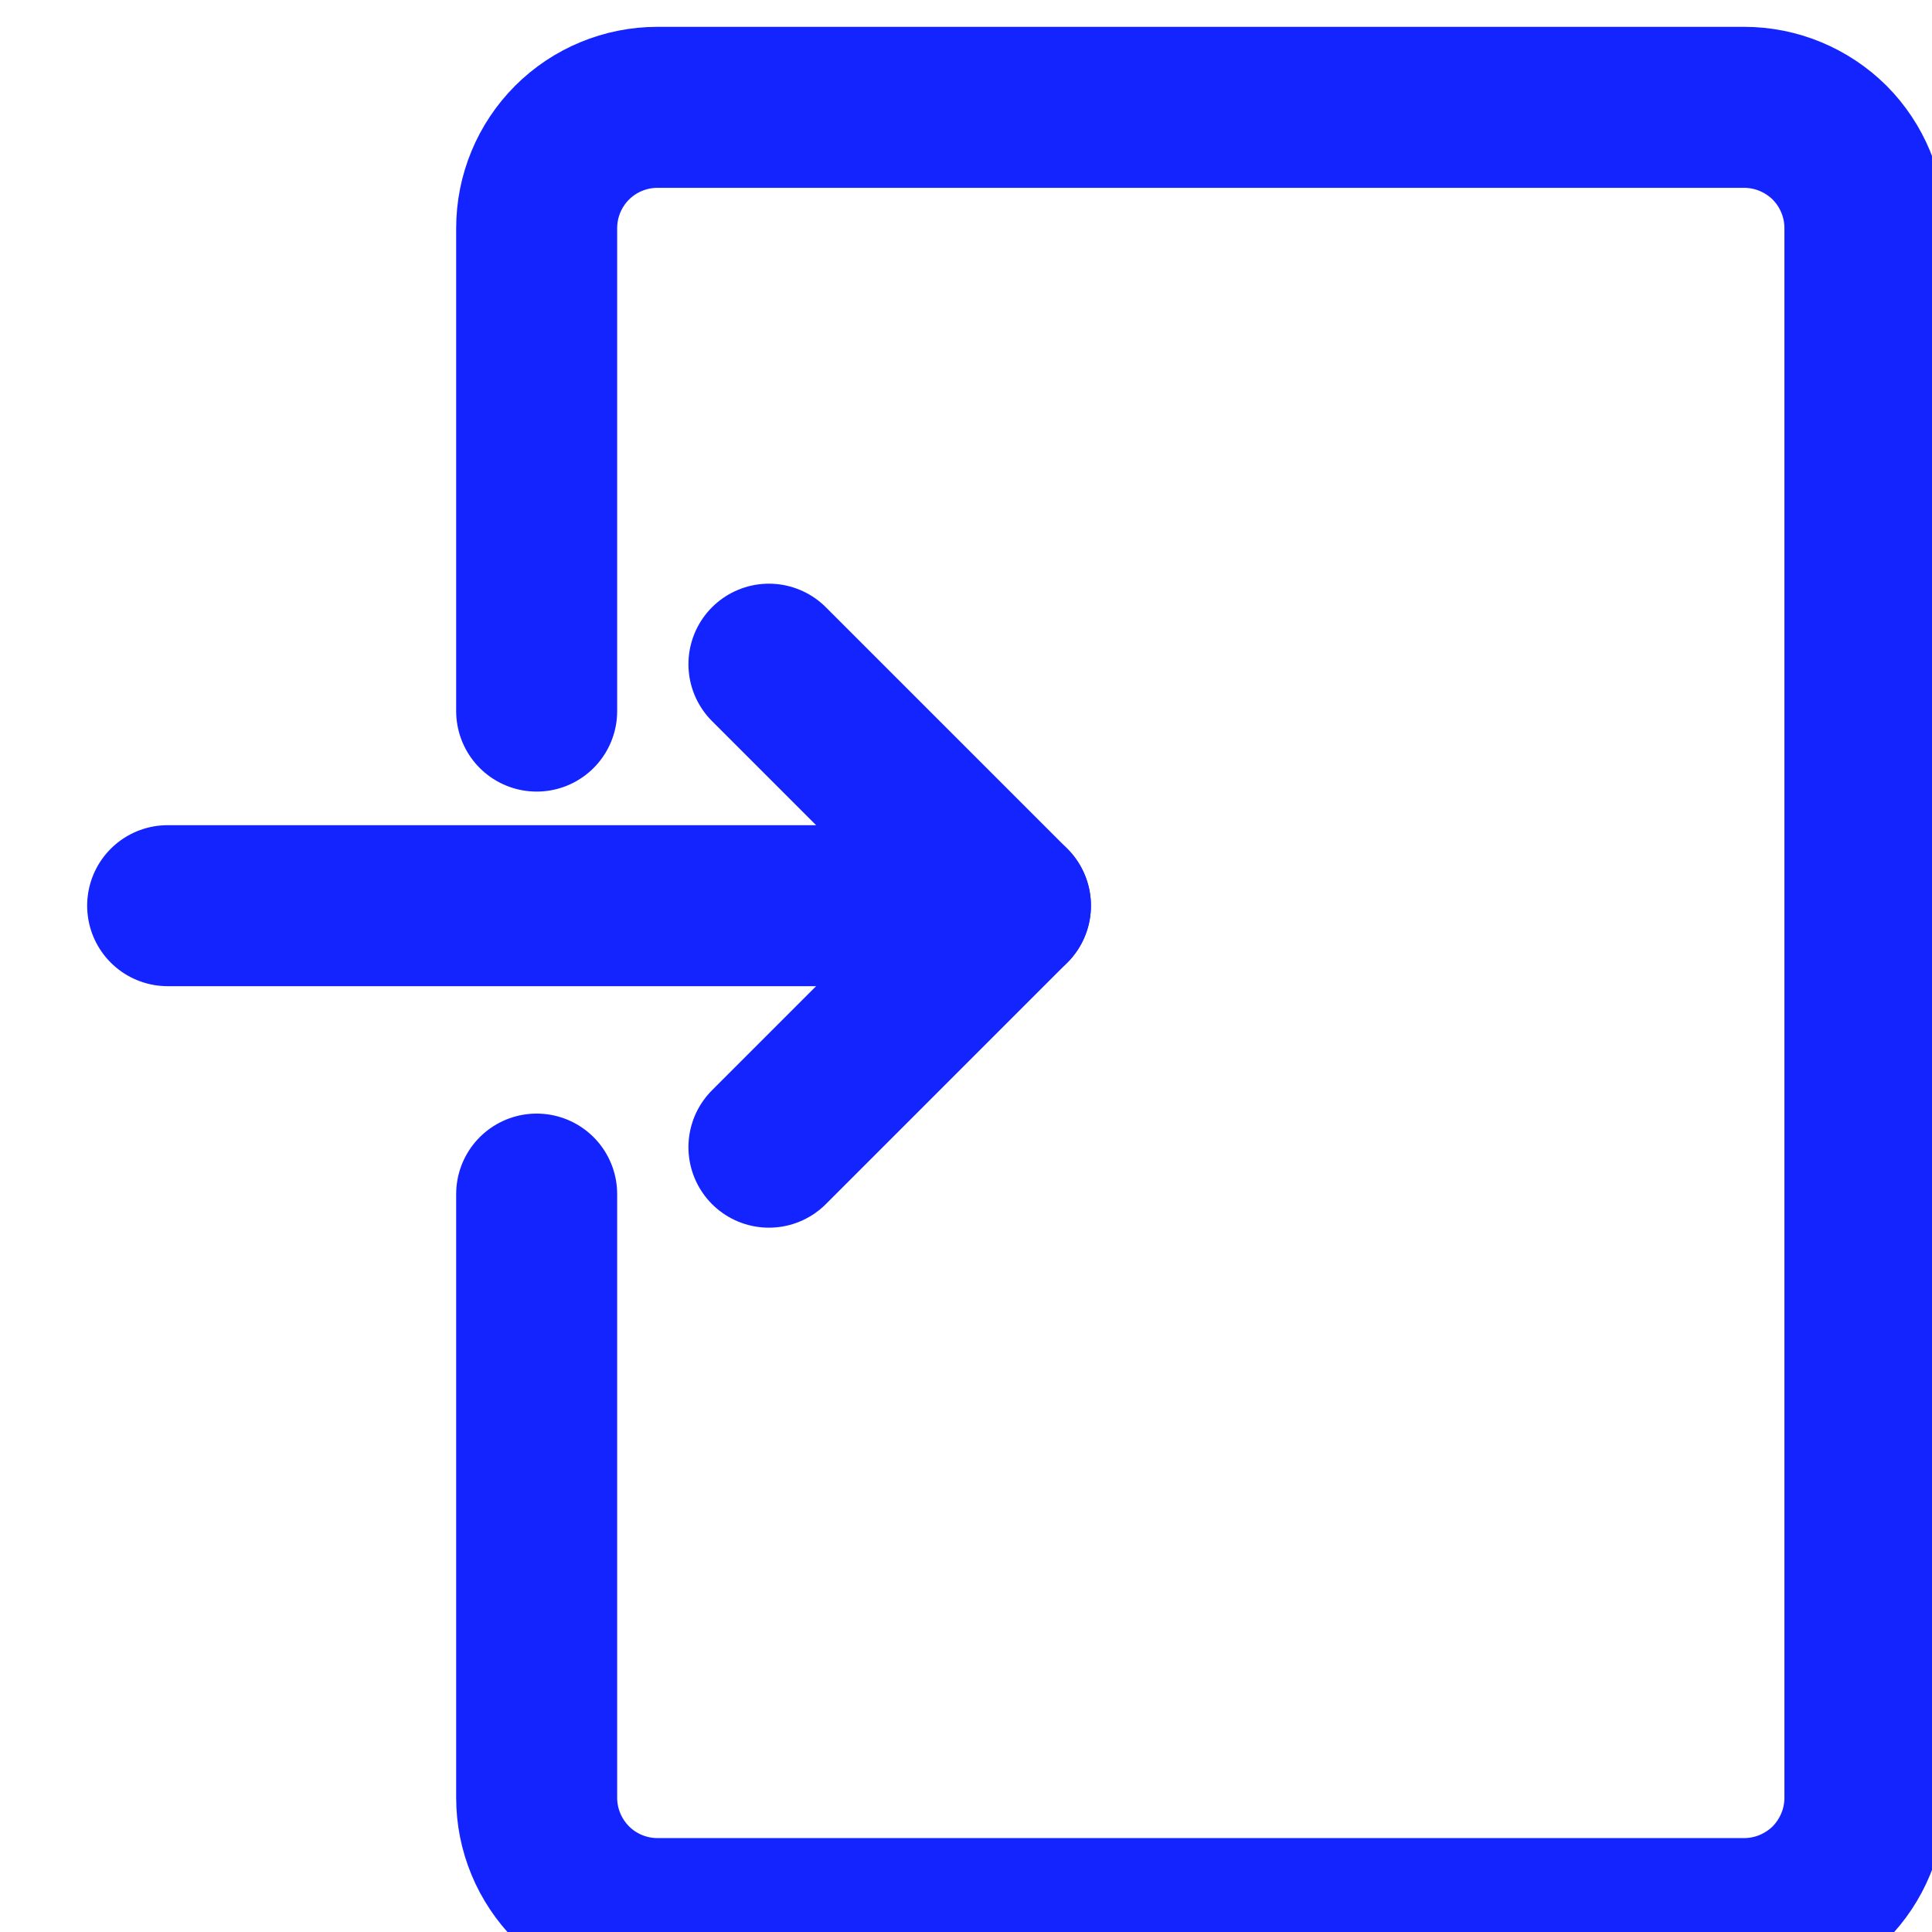
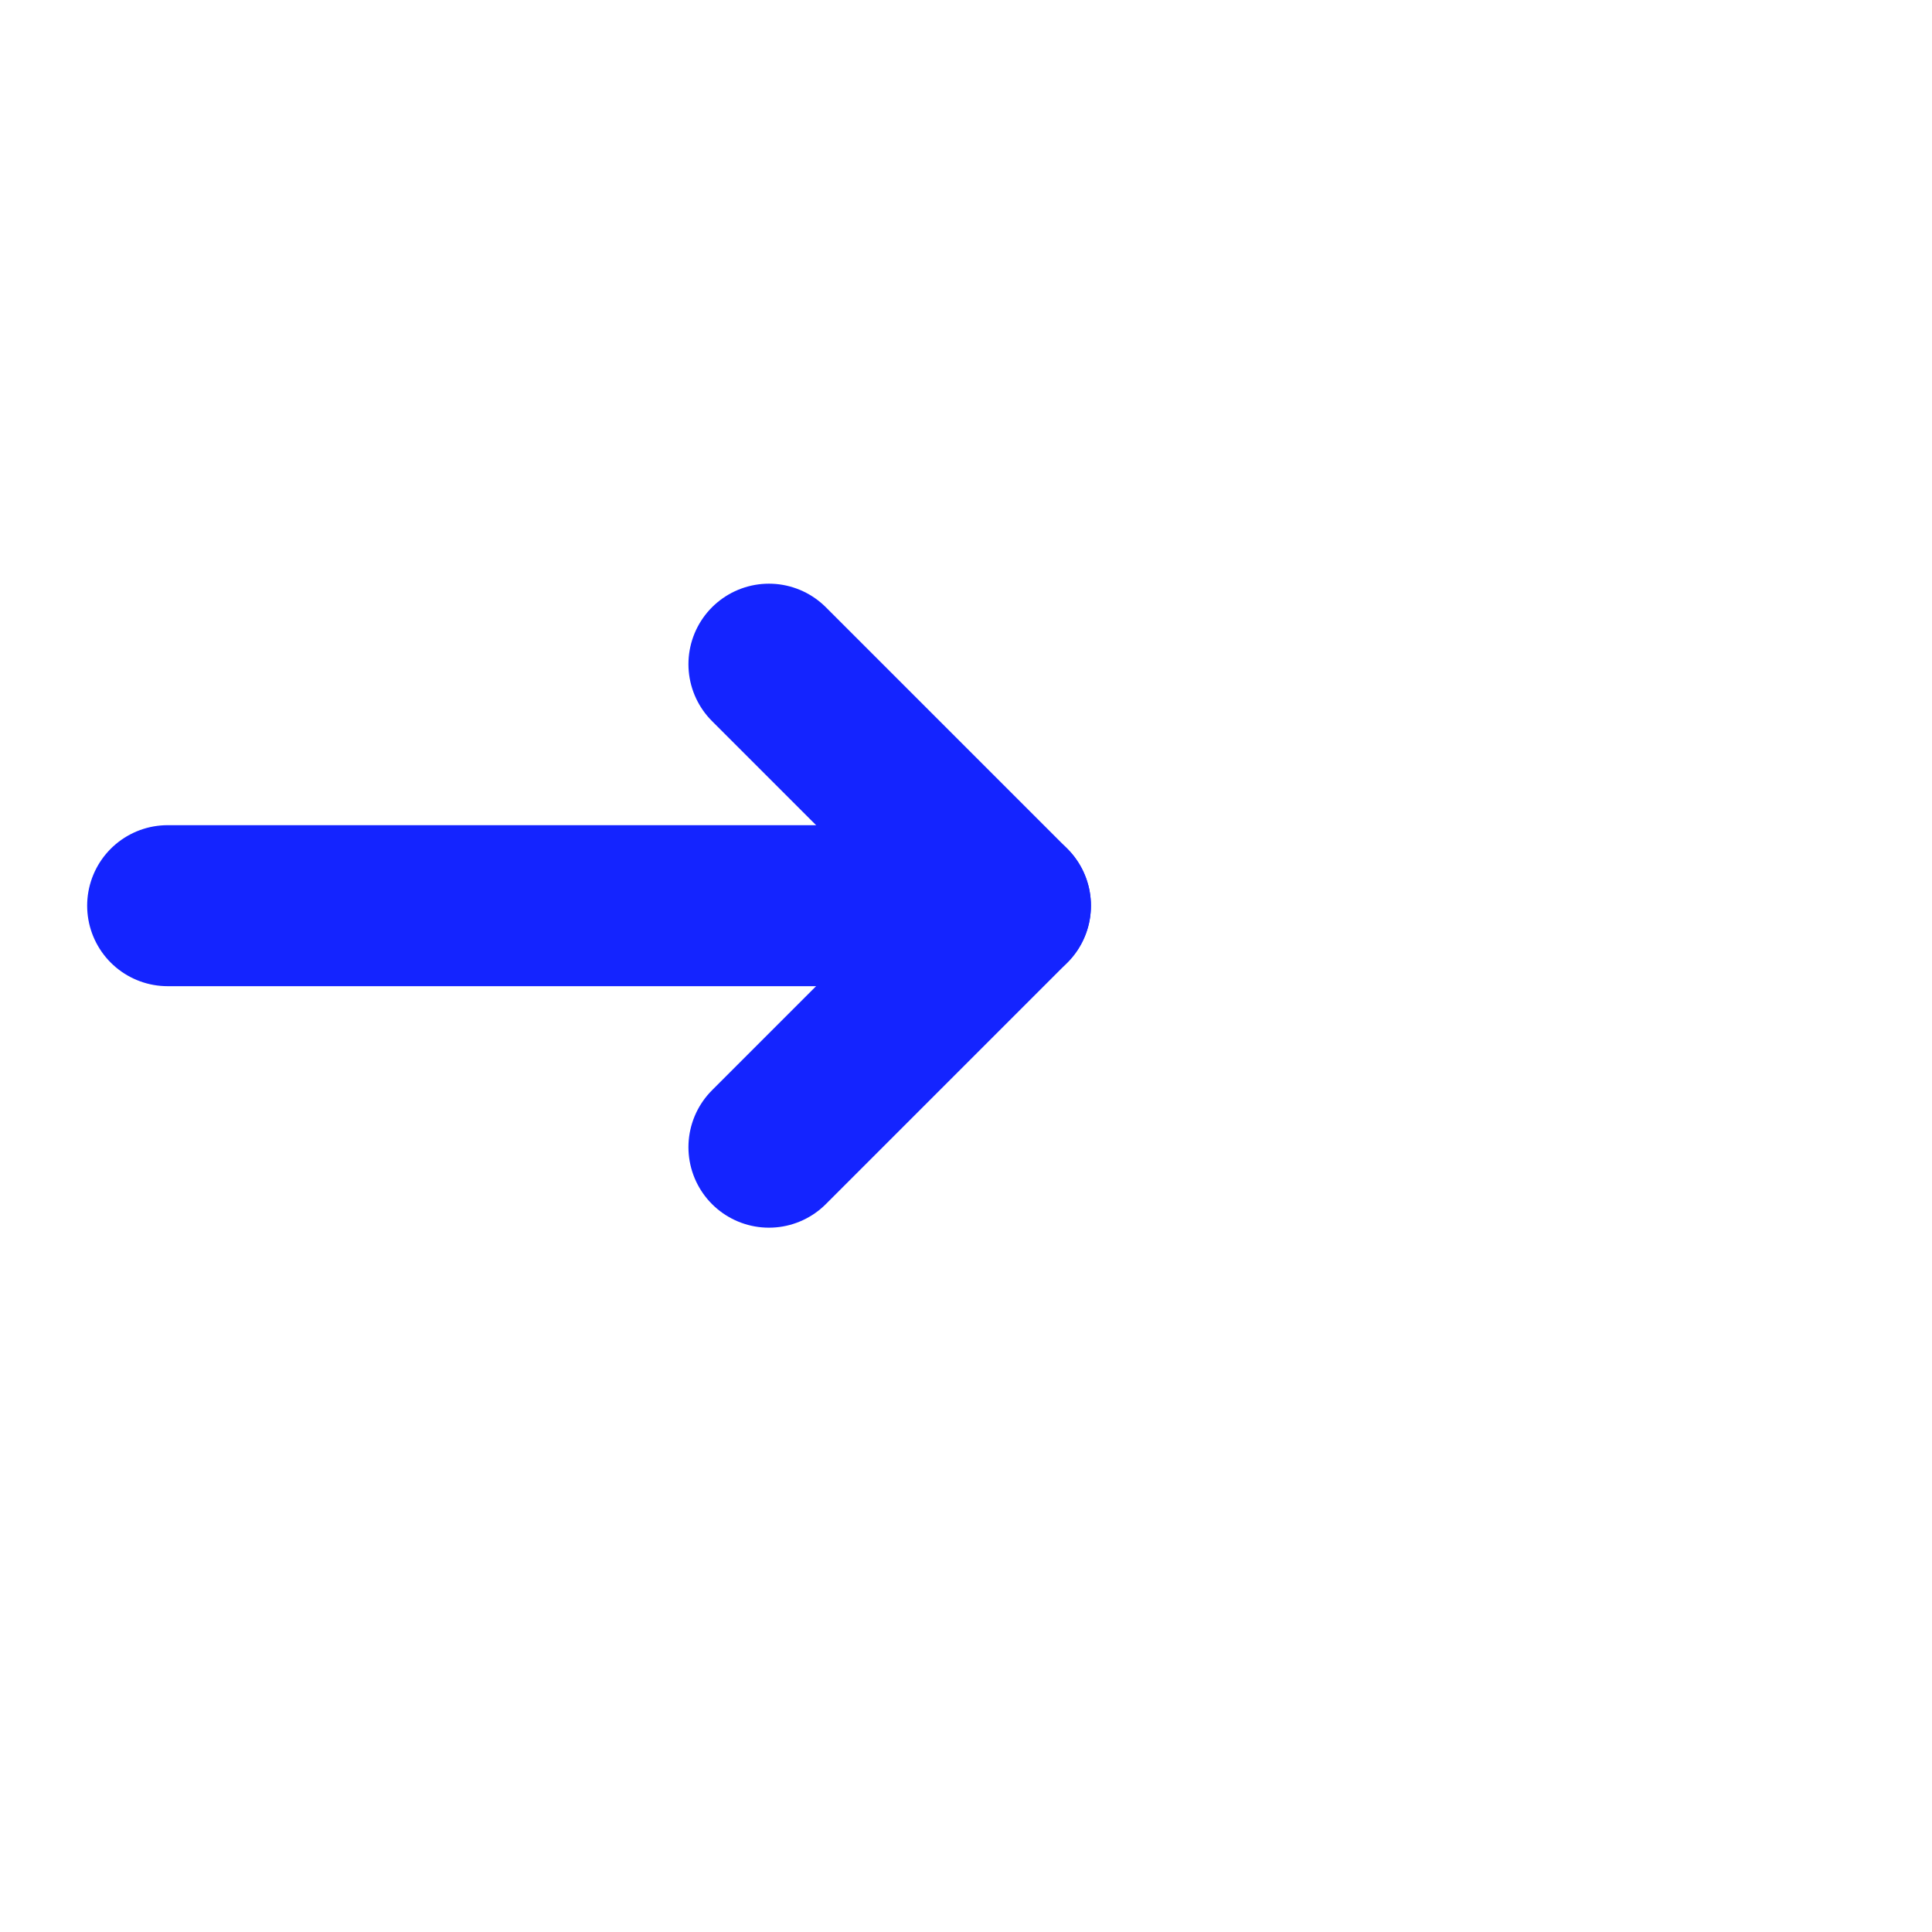
<svg xmlns="http://www.w3.org/2000/svg" width="18" height="18" viewBox="0 0 18 18" fill="none">
  <g clip-path="url(#clip0_4532_2870)">
    <path d="M1.562 8.438H9.414" stroke="#1424FF" stroke-width="1.5" stroke-linecap="round" stroke-linejoin="round" />
    <path d="M7.164 6.188L9.414 8.438L7.164 10.688" stroke="#1424FF" stroke-width="1.5" stroke-linecap="round" stroke-linejoin="round" />
-     <path d="M5 11.125V16.75C5 17.048 5.119 17.334 5.33 17.546C5.54 17.756 5.827 17.875 6.125 17.875H16.25C16.548 17.875 16.834 17.756 17.046 17.546C17.256 17.334 17.375 17.048 17.375 16.75V2.125C17.375 1.827 17.256 1.54 17.046 1.329C16.834 1.119 16.548 1 16.25 1H6.125C5.827 1 5.54 1.119 5.33 1.329C5.119 1.54 5 1.827 5 2.125V6.625" stroke="#1424FF" stroke-width="1.5" stroke-linecap="round" stroke-linejoin="round" />
  </g>
  <defs>
    <clipPath id="clip0_4532_2870">
      <rect width="18" height="18" fill="white" />
    </clipPath>
  </defs>
</svg>